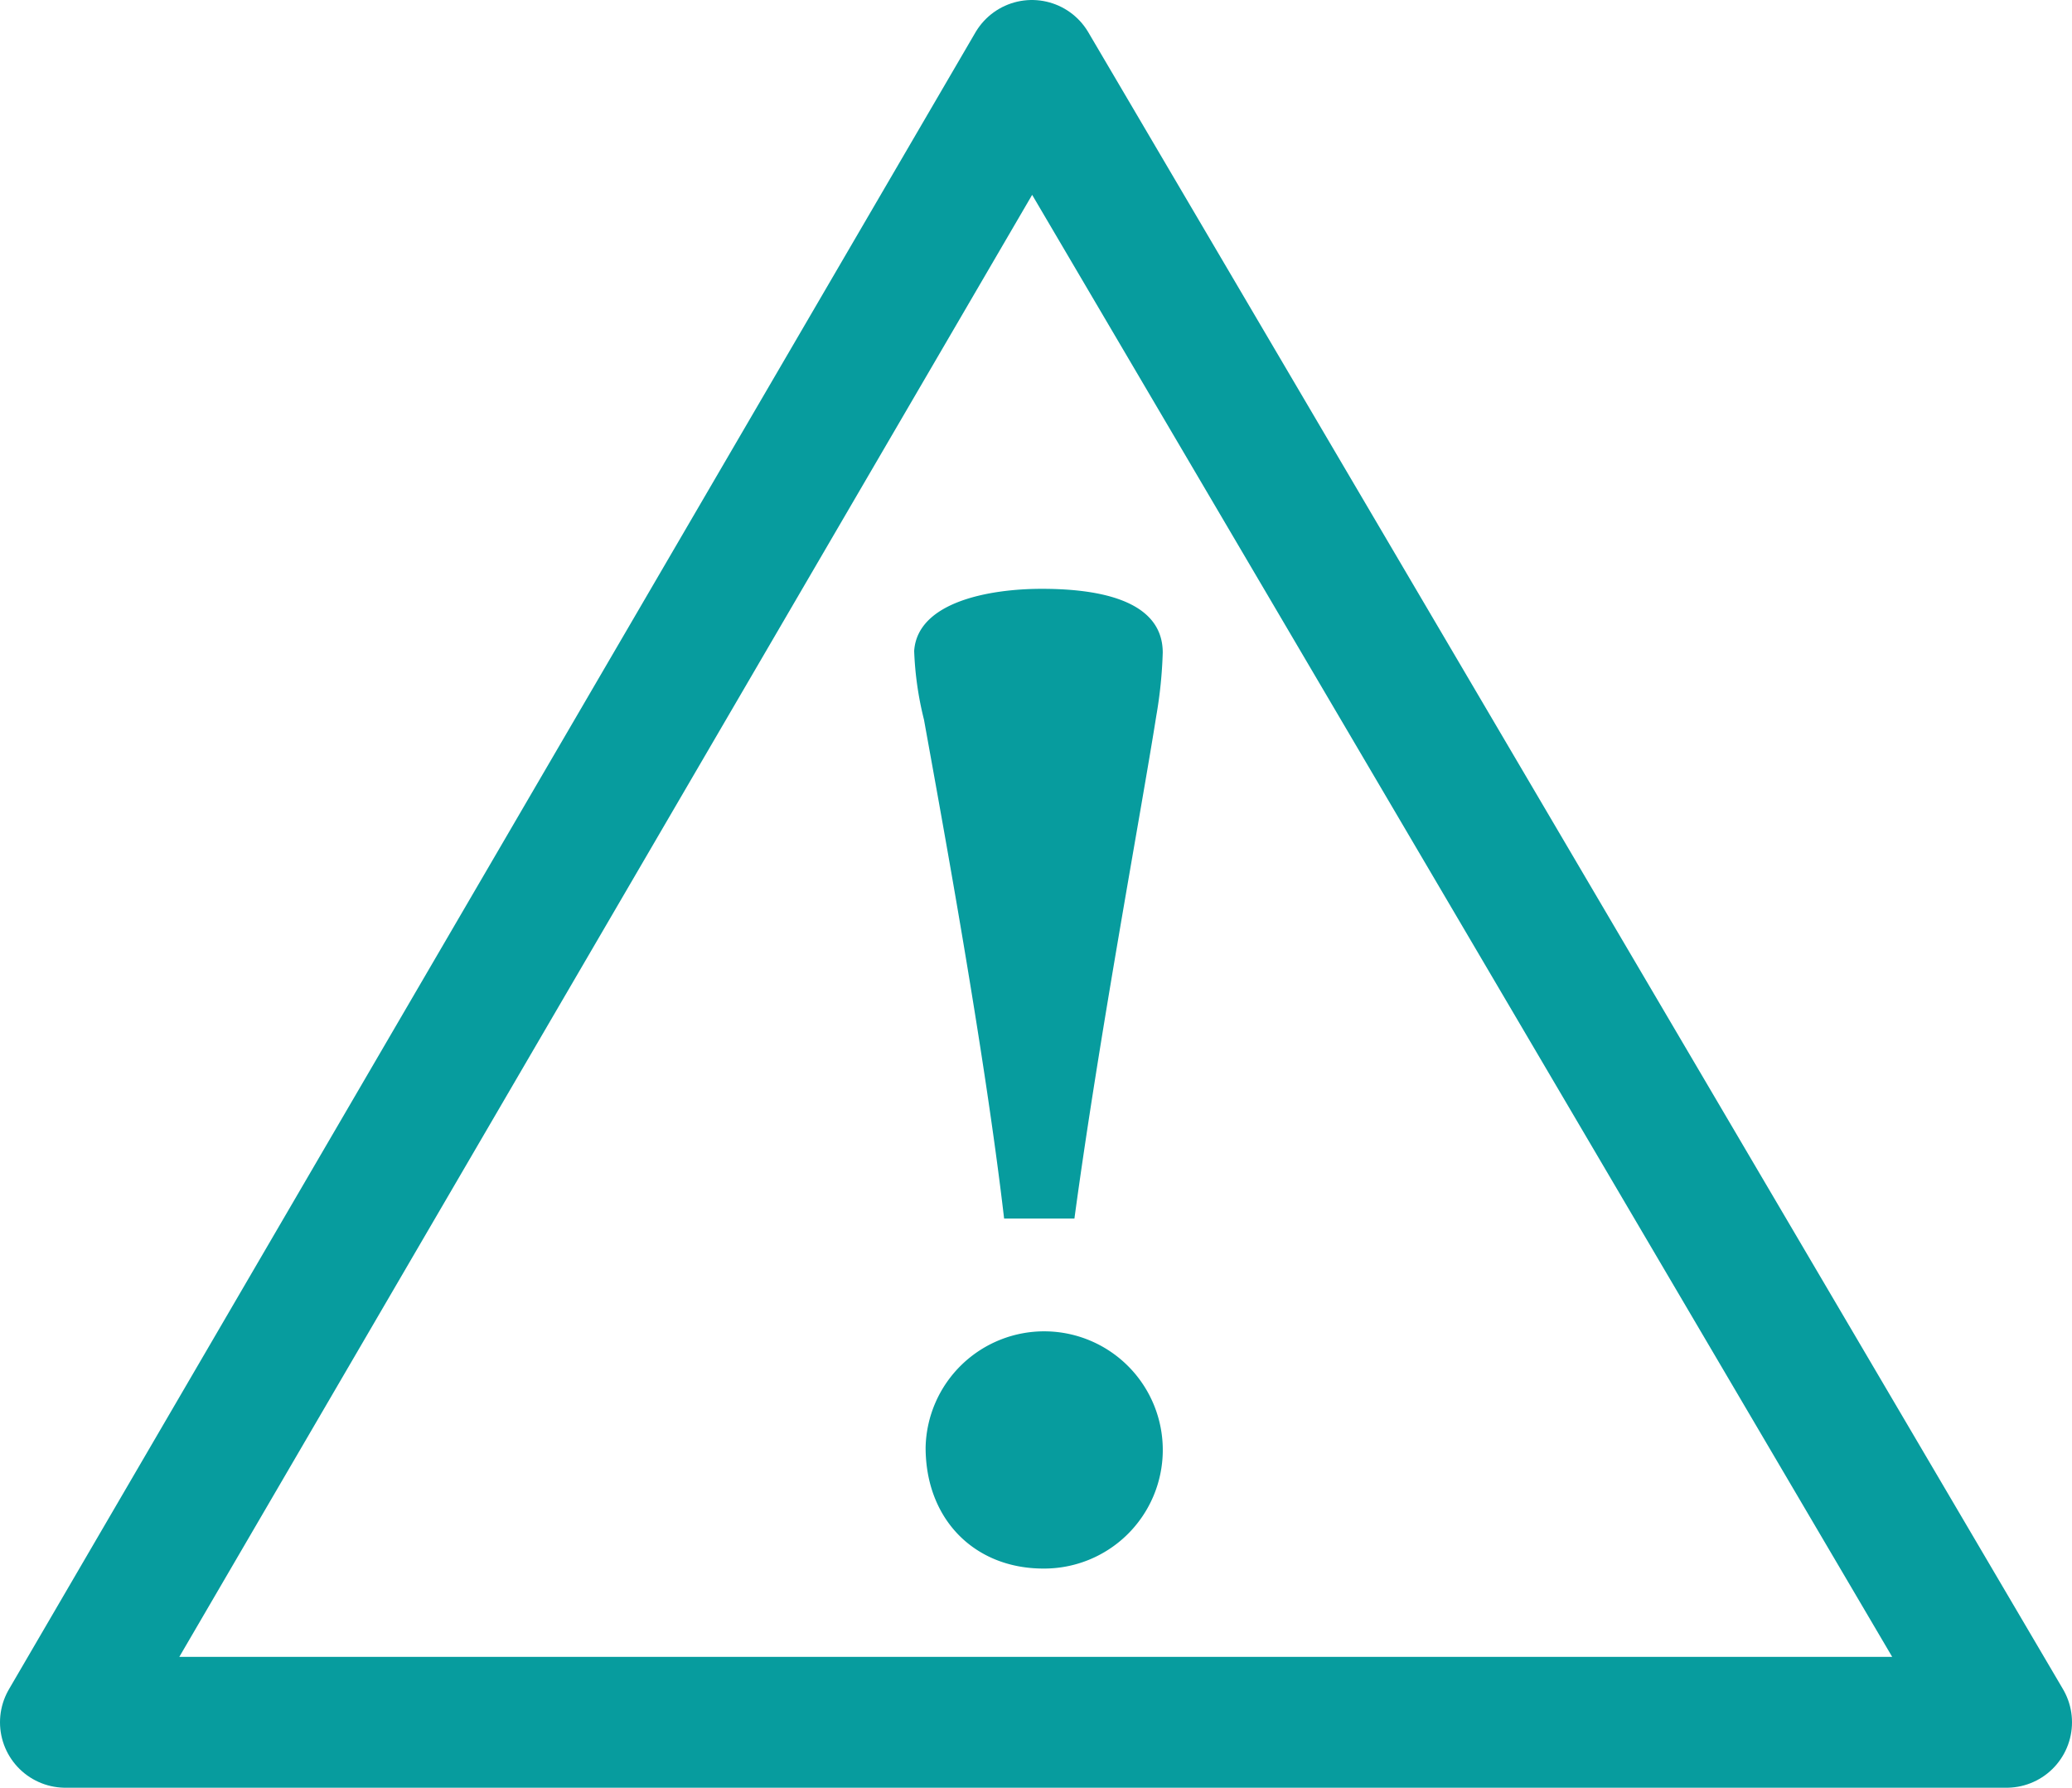
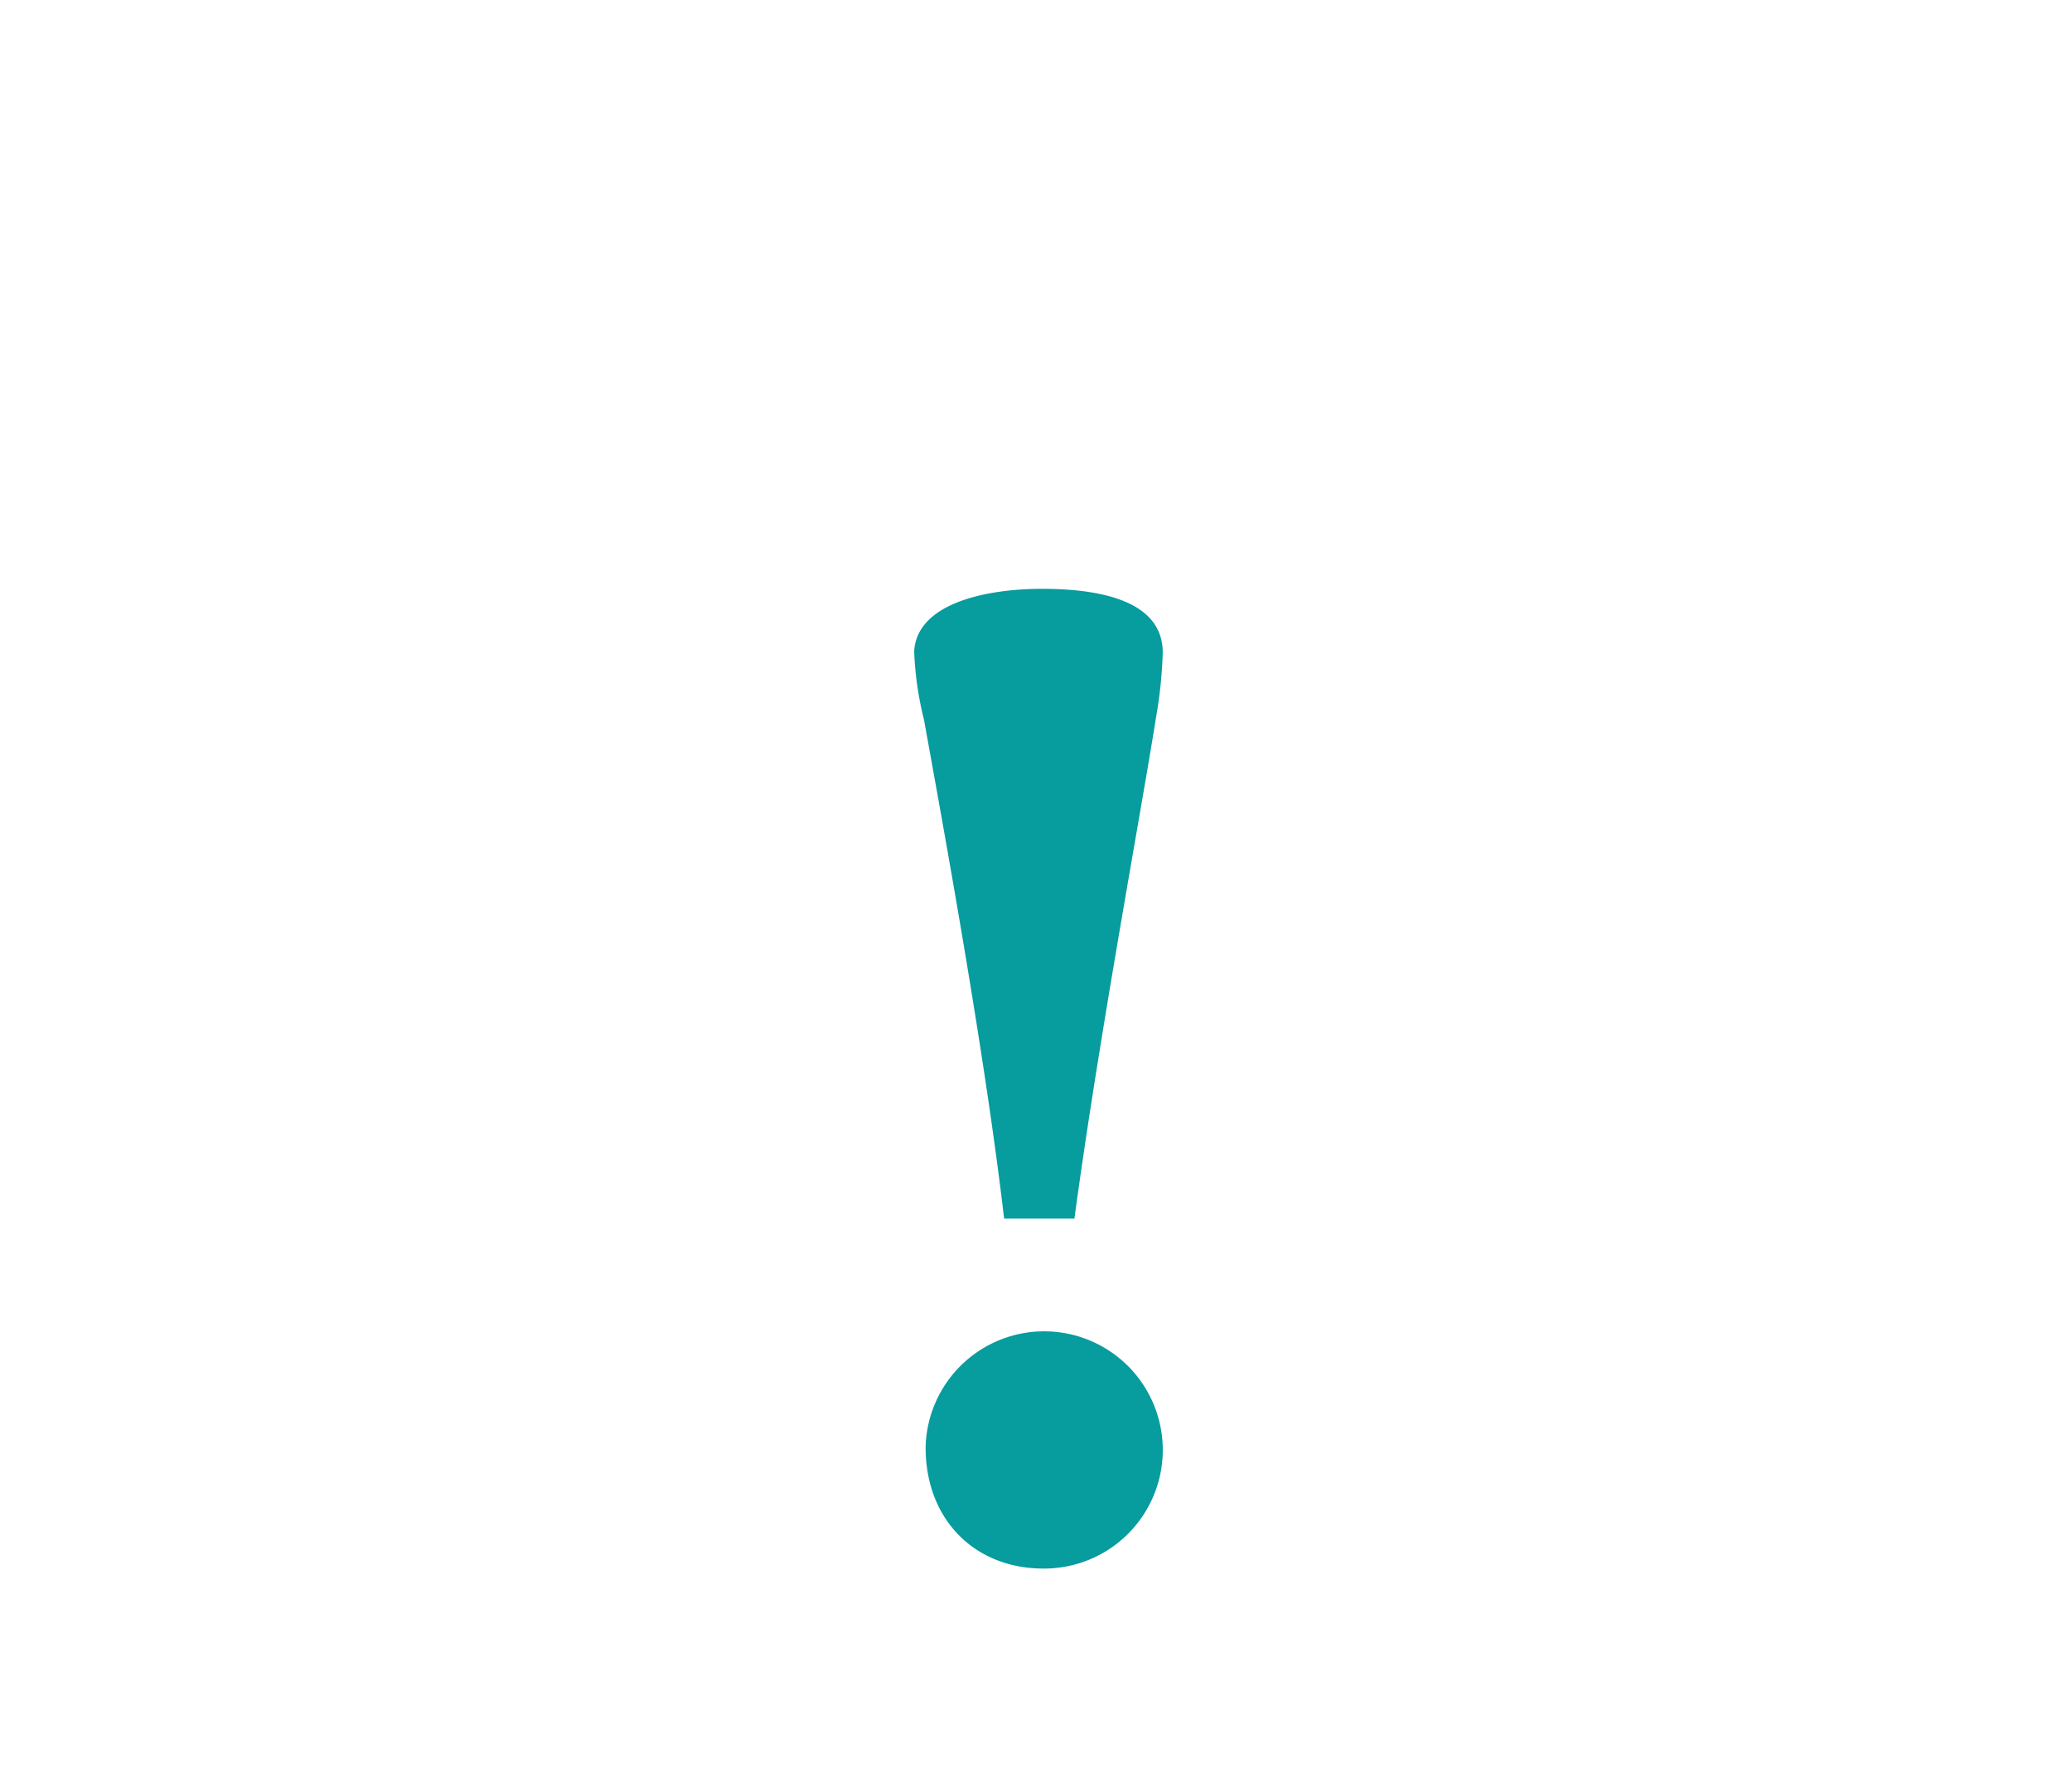
<svg xmlns="http://www.w3.org/2000/svg" viewBox="317 17315 126.7 109.301">
  <defs>
    <style>
      .cls-1 {
        fill: none;
        stroke: #079c9e;
        stroke-linecap: round;
        stroke-linejoin: round;
        stroke-miterlimit: 10;
        stroke-width: 8px;
      }

      .cls-2 {
        fill: #079c9e;
      }
    </style>
  </defs>
  <g id="Group_347" data-name="Group 347" transform="translate(317 17315)">
-     <path id="Path_293" data-name="Path 293" class="cls-1" d="M63.1,4,4,105.3H122.7Z" />
    <g id="Group_346" data-name="Group 346">
      <g id="Group_345" data-name="Group 345">
        <path id="Path_294" data-name="Path 294" class="cls-2" d="M63.7,36c3,0,7.4.5,7.4,3.9a27.164,27.164,0,0,1-.4,3.9c-.9,5.7-3.5,19.6-5,30.7H61.4C60.2,64.2,57.6,50.1,56.5,44a20.258,20.258,0,0,1-.6-4.2C56.1,36.8,60.5,36,63.7,36Zm.1,59.9c-4.2,0-7.2-3-7.2-7.4a7.252,7.252,0,1,1,7.2,7.4Z" />
      </g>
    </g>
  </g>
</svg>